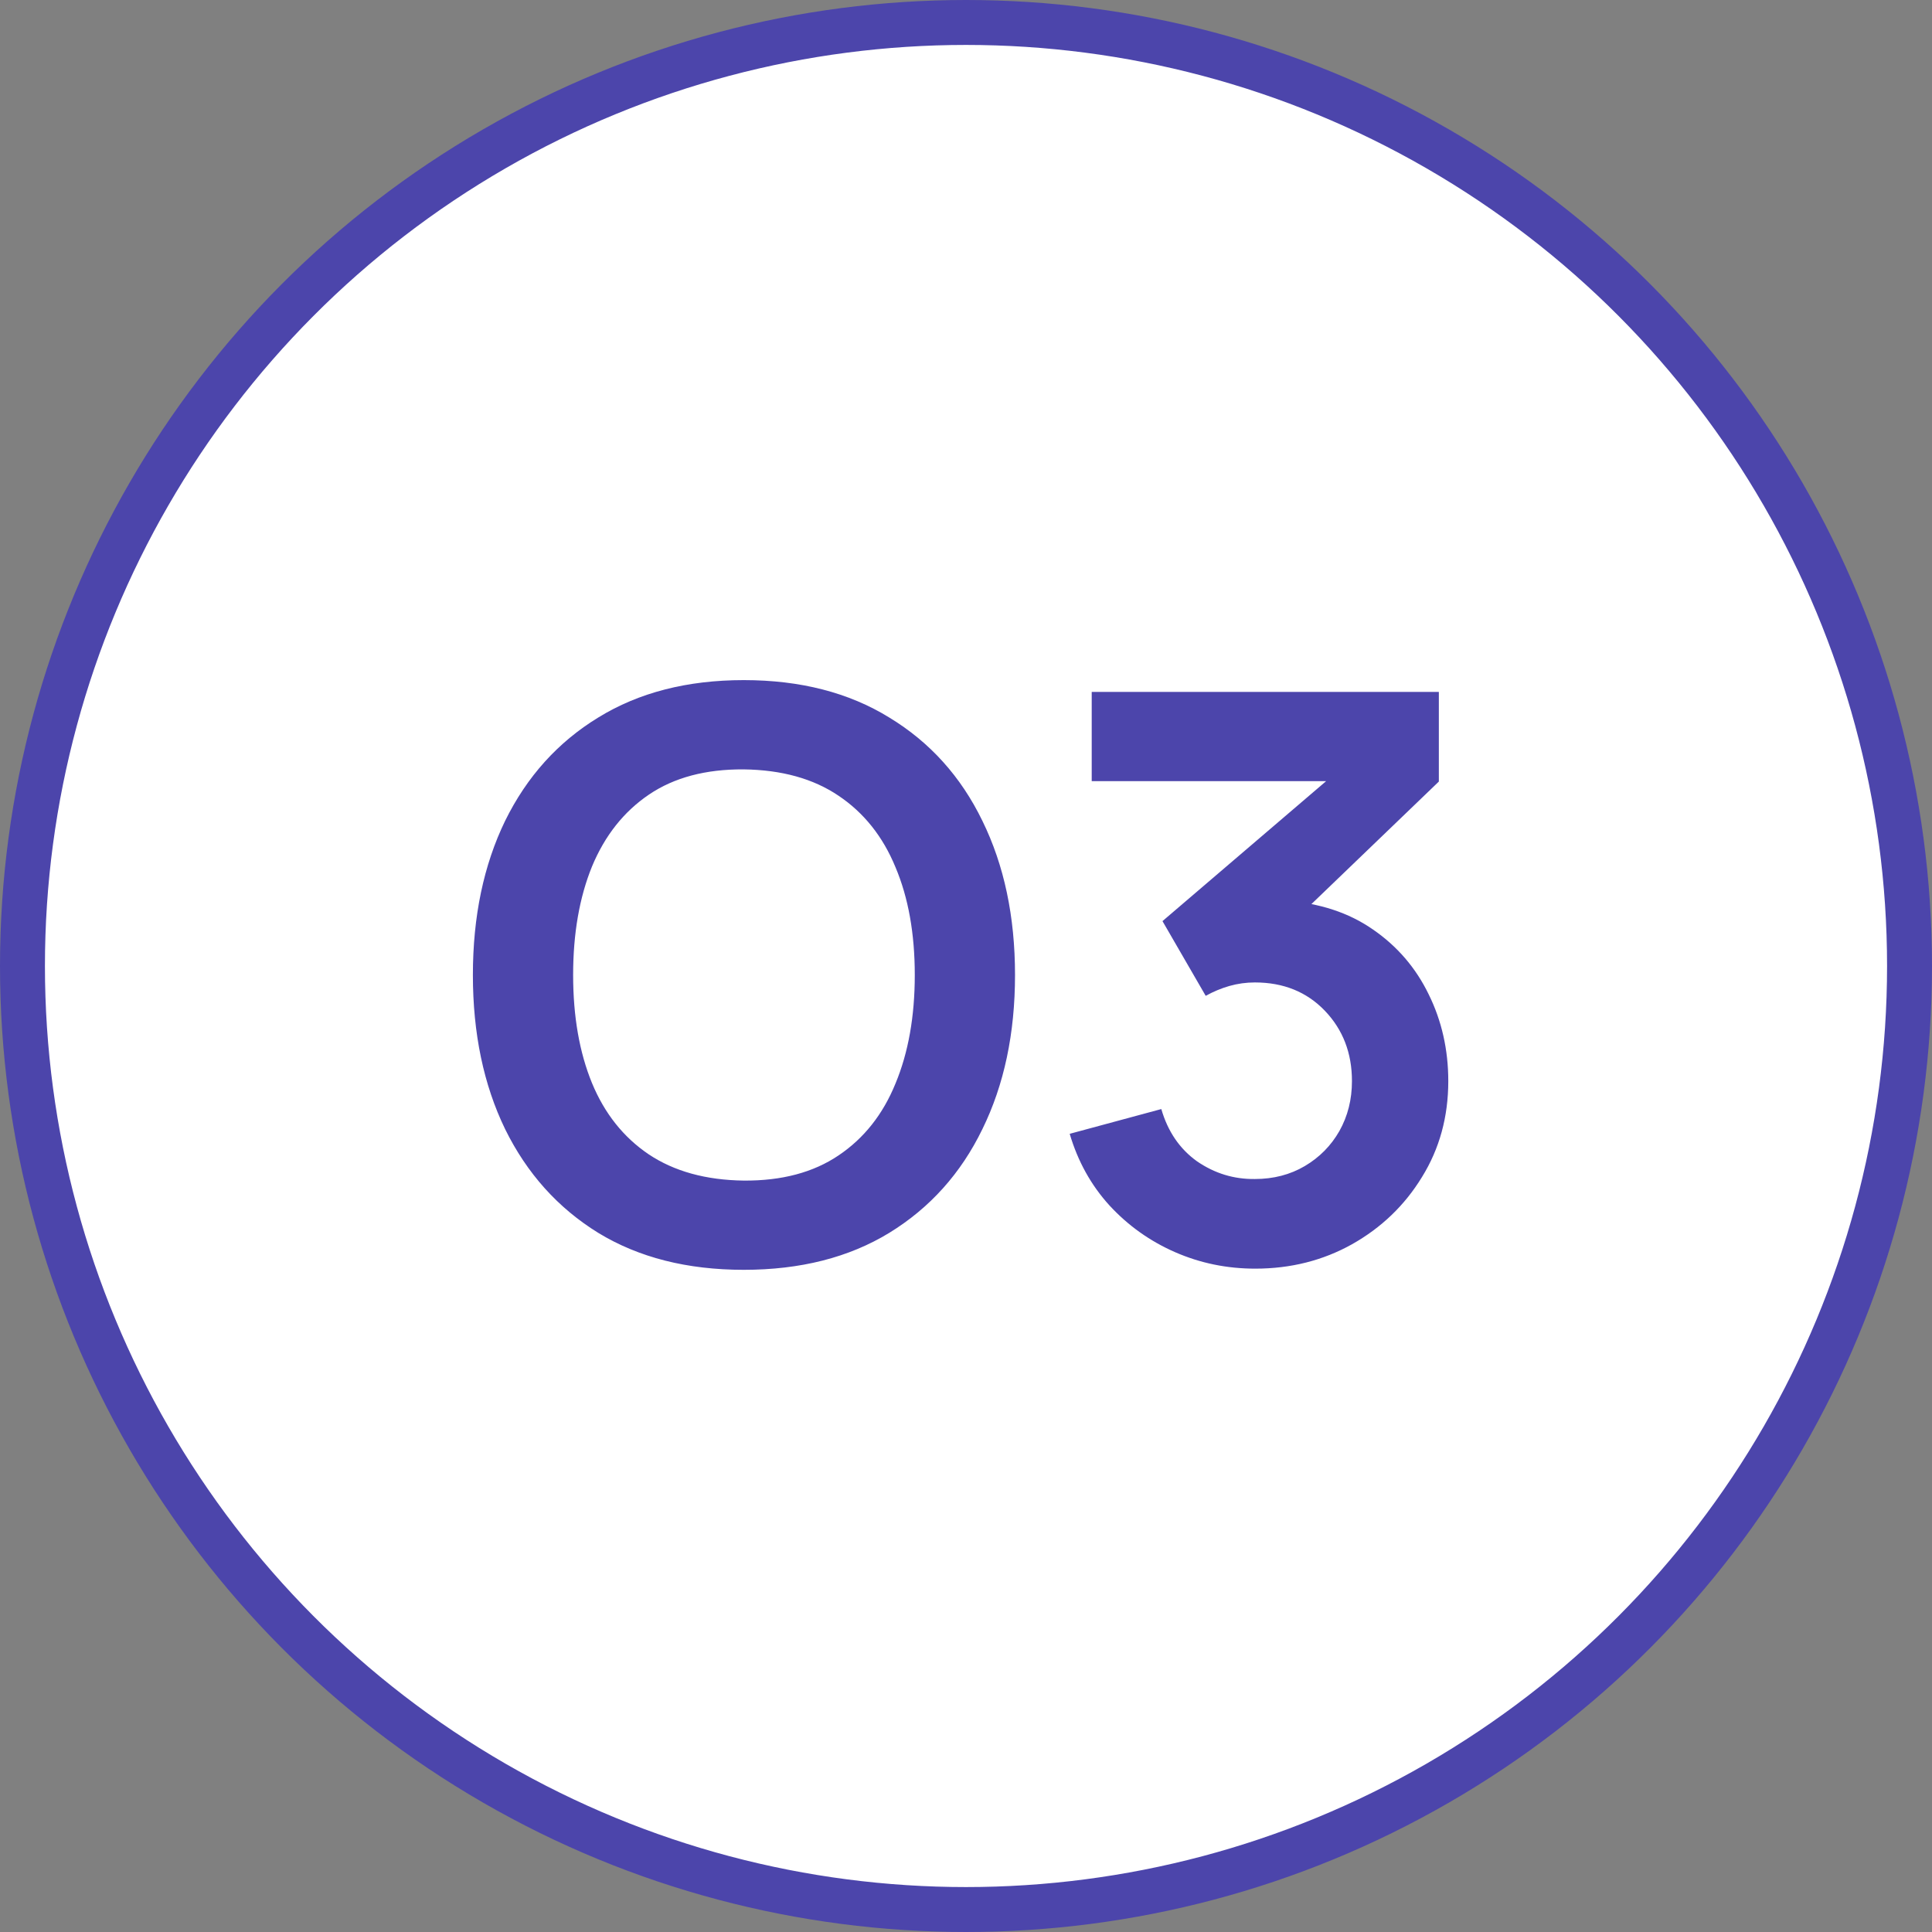
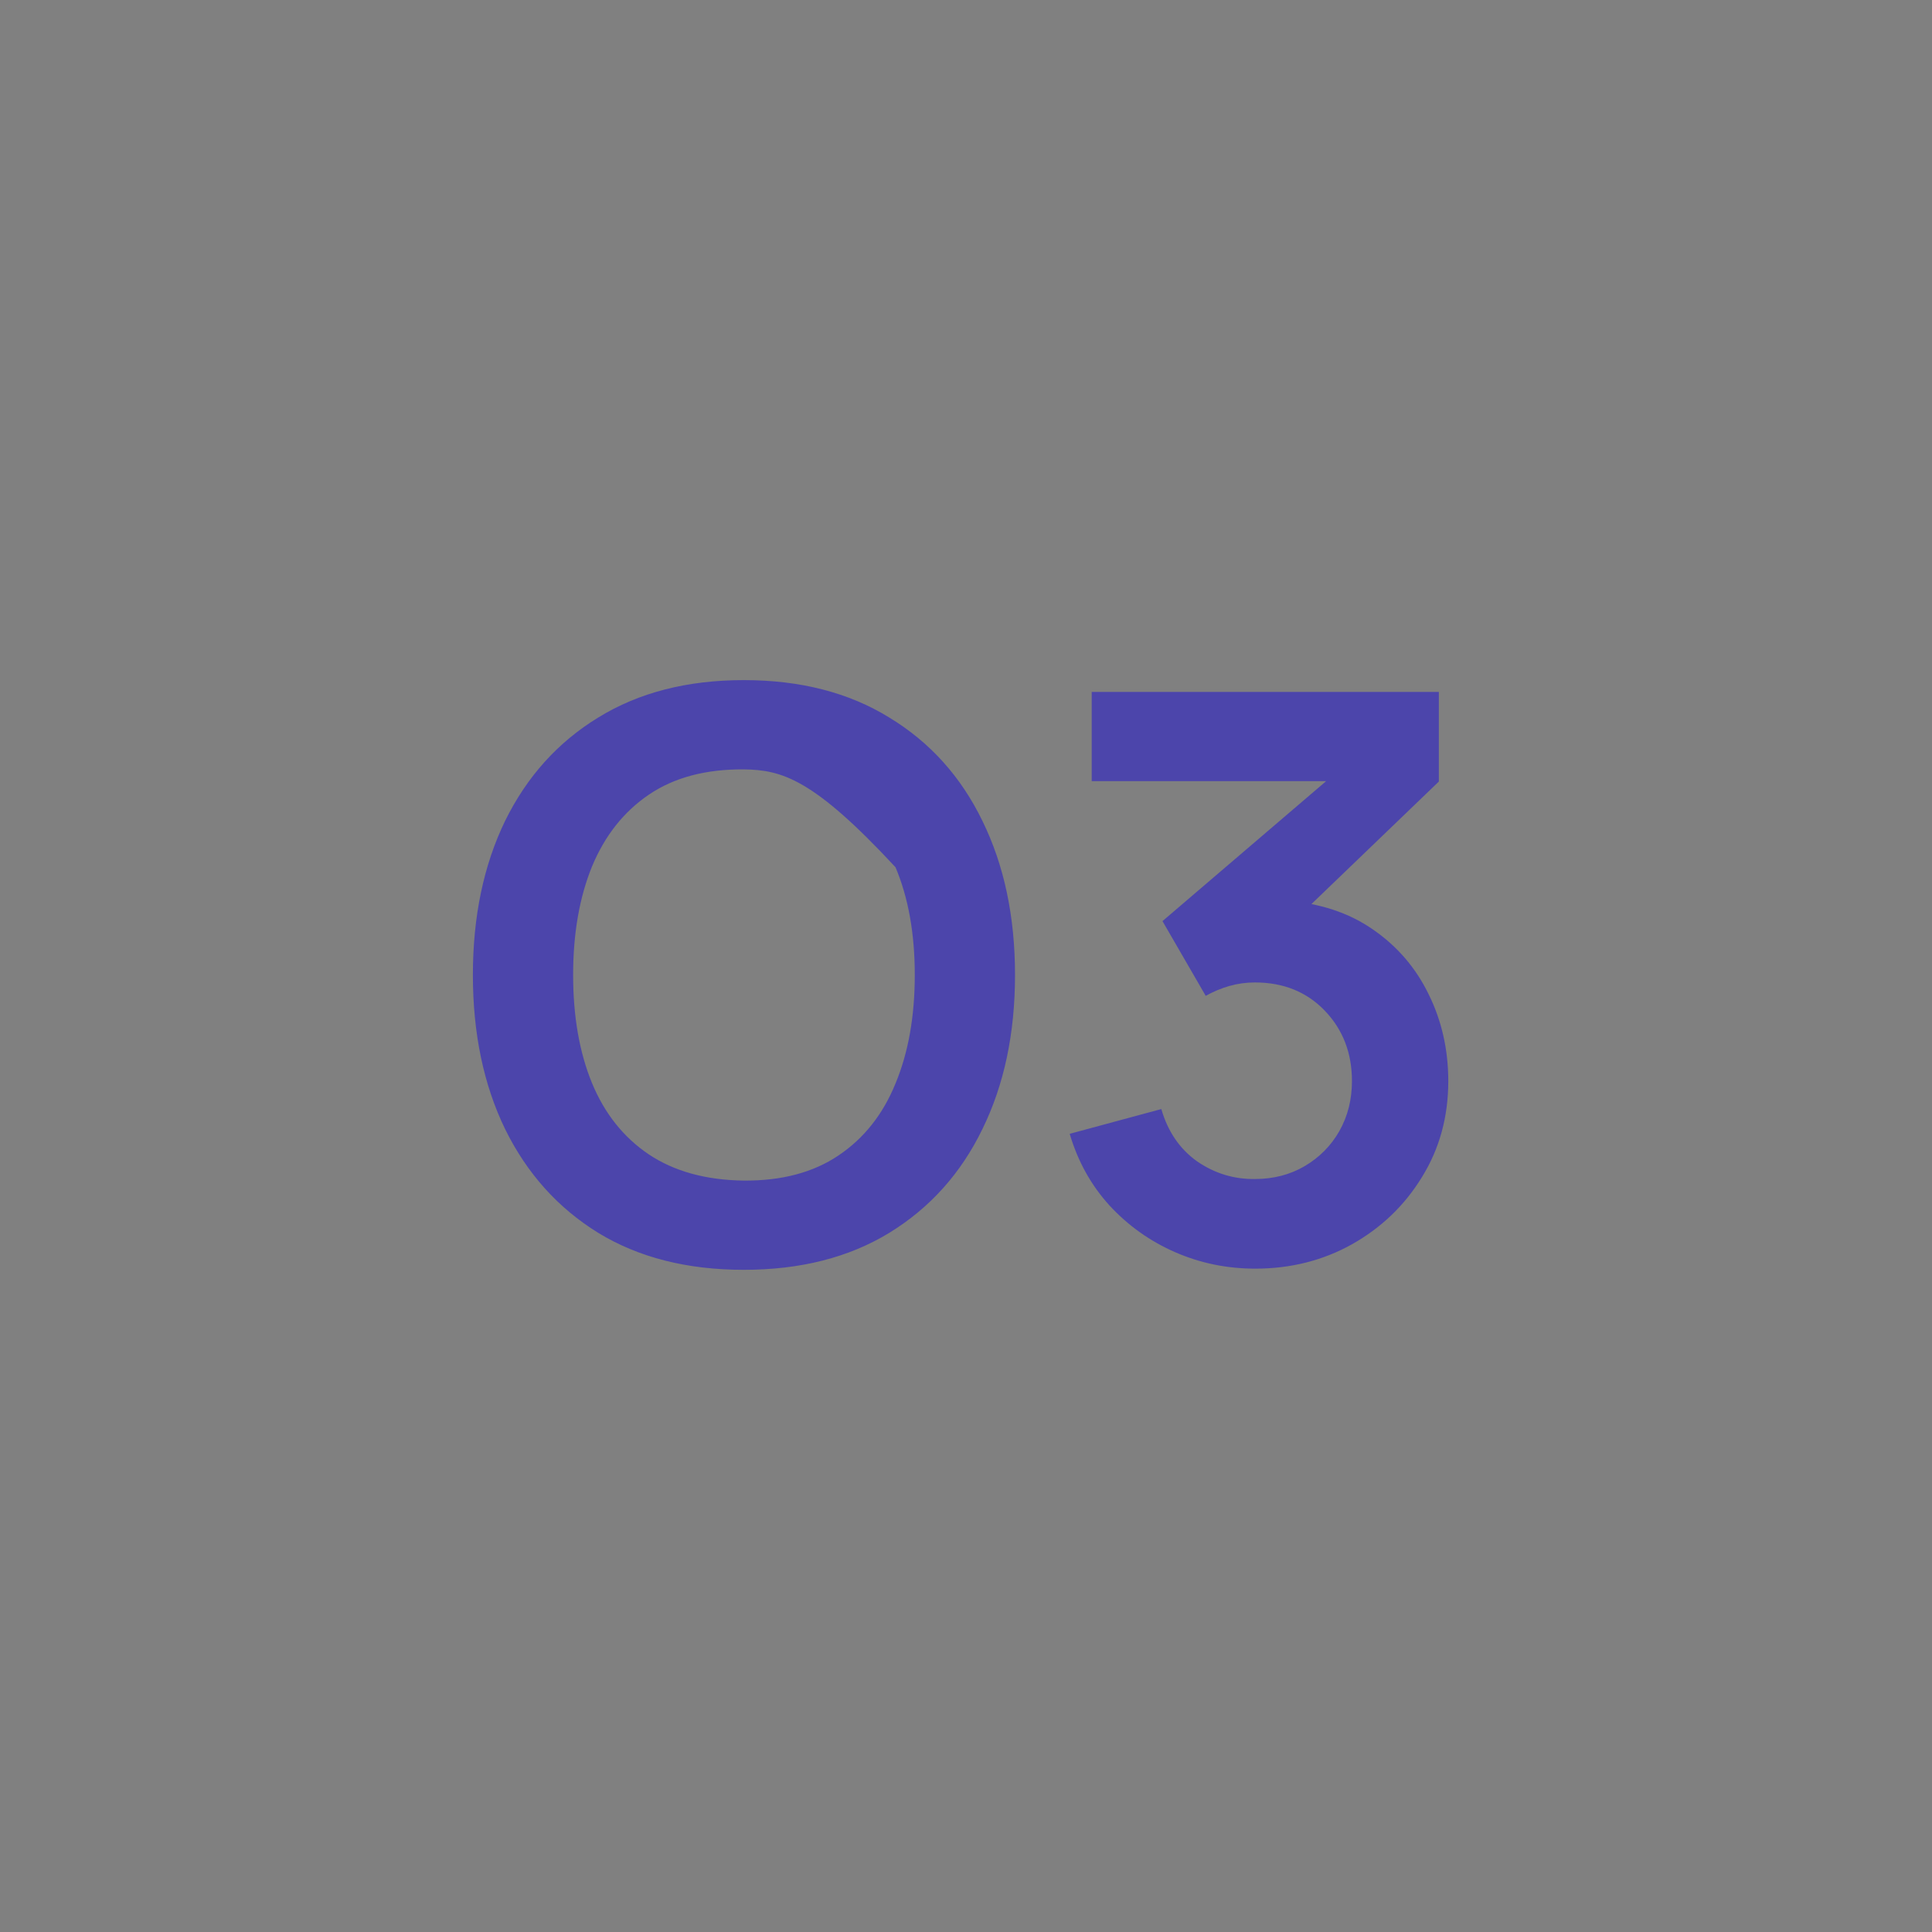
<svg xmlns="http://www.w3.org/2000/svg" width="43" height="43" viewBox="0 0 43 43" fill="none">
  <rect x="0" y="0" width="43" height="43" fill="#808080" stroke="none" />
-   <circle cx="21.5" cy="21.5" r="21" fill="white" stroke="#4C45AB" />
-   <path d="M16.554 28.262C15.294 28.262 14.215 27.988 13.316 27.44C12.418 26.886 11.727 26.116 11.242 25.13C10.764 24.144 10.525 23.001 10.525 21.7C10.525 20.399 10.764 19.256 11.242 18.27C11.727 17.284 12.418 16.517 13.316 15.969C14.215 15.415 15.294 15.137 16.554 15.137C17.814 15.137 18.893 15.415 19.791 15.969C20.695 16.517 21.387 17.284 21.865 18.27C22.349 19.256 22.591 20.399 22.591 21.7C22.591 23.001 22.349 24.144 21.865 25.13C21.387 26.116 20.695 26.886 19.791 27.44C18.893 27.988 17.814 28.262 16.554 28.262ZM16.554 26.276C17.4 26.282 18.102 26.095 18.663 25.716C19.228 25.337 19.651 24.803 19.931 24.115C20.217 23.427 20.36 22.622 20.36 21.7C20.36 20.778 20.217 19.979 19.931 19.302C19.651 18.62 19.228 18.089 18.663 17.71C18.102 17.331 17.4 17.135 16.554 17.124C15.708 17.118 15.005 17.305 14.445 17.684C13.885 18.063 13.462 18.597 13.176 19.285C12.896 19.973 12.756 20.778 12.756 21.7C12.756 22.622 12.896 23.424 13.176 24.106C13.456 24.783 13.876 25.311 14.436 25.69C15.002 26.069 15.708 26.265 16.554 26.276ZM27.938 28.236C27.308 28.236 26.713 28.114 26.153 27.869C25.593 27.624 25.106 27.277 24.692 26.828C24.283 26.378 23.989 25.848 23.808 25.235L25.847 24.684C25.992 25.185 26.258 25.573 26.643 25.848C27.034 26.116 27.462 26.247 27.929 26.241C28.343 26.241 28.714 26.145 29.04 25.953C29.367 25.76 29.624 25.5 29.81 25.174C29.997 24.841 30.09 24.471 30.09 24.062C30.09 23.438 29.889 22.916 29.487 22.496C29.084 22.076 28.565 21.866 27.929 21.866C27.737 21.866 27.547 21.892 27.36 21.945C27.18 21.997 27.005 22.07 26.835 22.164L25.873 20.501L30.108 16.879L30.292 17.386H24.298V15.4H32.024V17.395L28.62 20.668L28.603 20.046C29.367 20.099 30.017 20.312 30.554 20.685C31.097 21.058 31.511 21.54 31.797 22.129C32.088 22.718 32.234 23.363 32.234 24.062C32.234 24.856 32.039 25.567 31.648 26.198C31.263 26.828 30.744 27.326 30.09 27.694C29.443 28.055 28.725 28.236 27.938 28.236Z" fill="#4C45AB" />
+   <path d="M16.554 28.262C15.294 28.262 14.215 27.988 13.316 27.44C12.418 26.886 11.727 26.116 11.242 25.13C10.764 24.144 10.525 23.001 10.525 21.7C10.525 20.399 10.764 19.256 11.242 18.27C11.727 17.284 12.418 16.517 13.316 15.969C14.215 15.415 15.294 15.137 16.554 15.137C17.814 15.137 18.893 15.415 19.791 15.969C20.695 16.517 21.387 17.284 21.865 18.27C22.349 19.256 22.591 20.399 22.591 21.7C22.591 23.001 22.349 24.144 21.865 25.13C21.387 26.116 20.695 26.886 19.791 27.44C18.893 27.988 17.814 28.262 16.554 28.262ZM16.554 26.276C17.4 26.282 18.102 26.095 18.663 25.716C19.228 25.337 19.651 24.803 19.931 24.115C20.217 23.427 20.36 22.622 20.36 21.7C20.36 20.778 20.217 19.979 19.931 19.302C18.102 17.331 17.4 17.135 16.554 17.124C15.708 17.118 15.005 17.305 14.445 17.684C13.885 18.063 13.462 18.597 13.176 19.285C12.896 19.973 12.756 20.778 12.756 21.7C12.756 22.622 12.896 23.424 13.176 24.106C13.456 24.783 13.876 25.311 14.436 25.69C15.002 26.069 15.708 26.265 16.554 26.276ZM27.938 28.236C27.308 28.236 26.713 28.114 26.153 27.869C25.593 27.624 25.106 27.277 24.692 26.828C24.283 26.378 23.989 25.848 23.808 25.235L25.847 24.684C25.992 25.185 26.258 25.573 26.643 25.848C27.034 26.116 27.462 26.247 27.929 26.241C28.343 26.241 28.714 26.145 29.04 25.953C29.367 25.76 29.624 25.5 29.81 25.174C29.997 24.841 30.09 24.471 30.09 24.062C30.09 23.438 29.889 22.916 29.487 22.496C29.084 22.076 28.565 21.866 27.929 21.866C27.737 21.866 27.547 21.892 27.36 21.945C27.18 21.997 27.005 22.07 26.835 22.164L25.873 20.501L30.108 16.879L30.292 17.386H24.298V15.4H32.024V17.395L28.62 20.668L28.603 20.046C29.367 20.099 30.017 20.312 30.554 20.685C31.097 21.058 31.511 21.54 31.797 22.129C32.088 22.718 32.234 23.363 32.234 24.062C32.234 24.856 32.039 25.567 31.648 26.198C31.263 26.828 30.744 27.326 30.09 27.694C29.443 28.055 28.725 28.236 27.938 28.236Z" fill="#4C45AB" />
</svg>